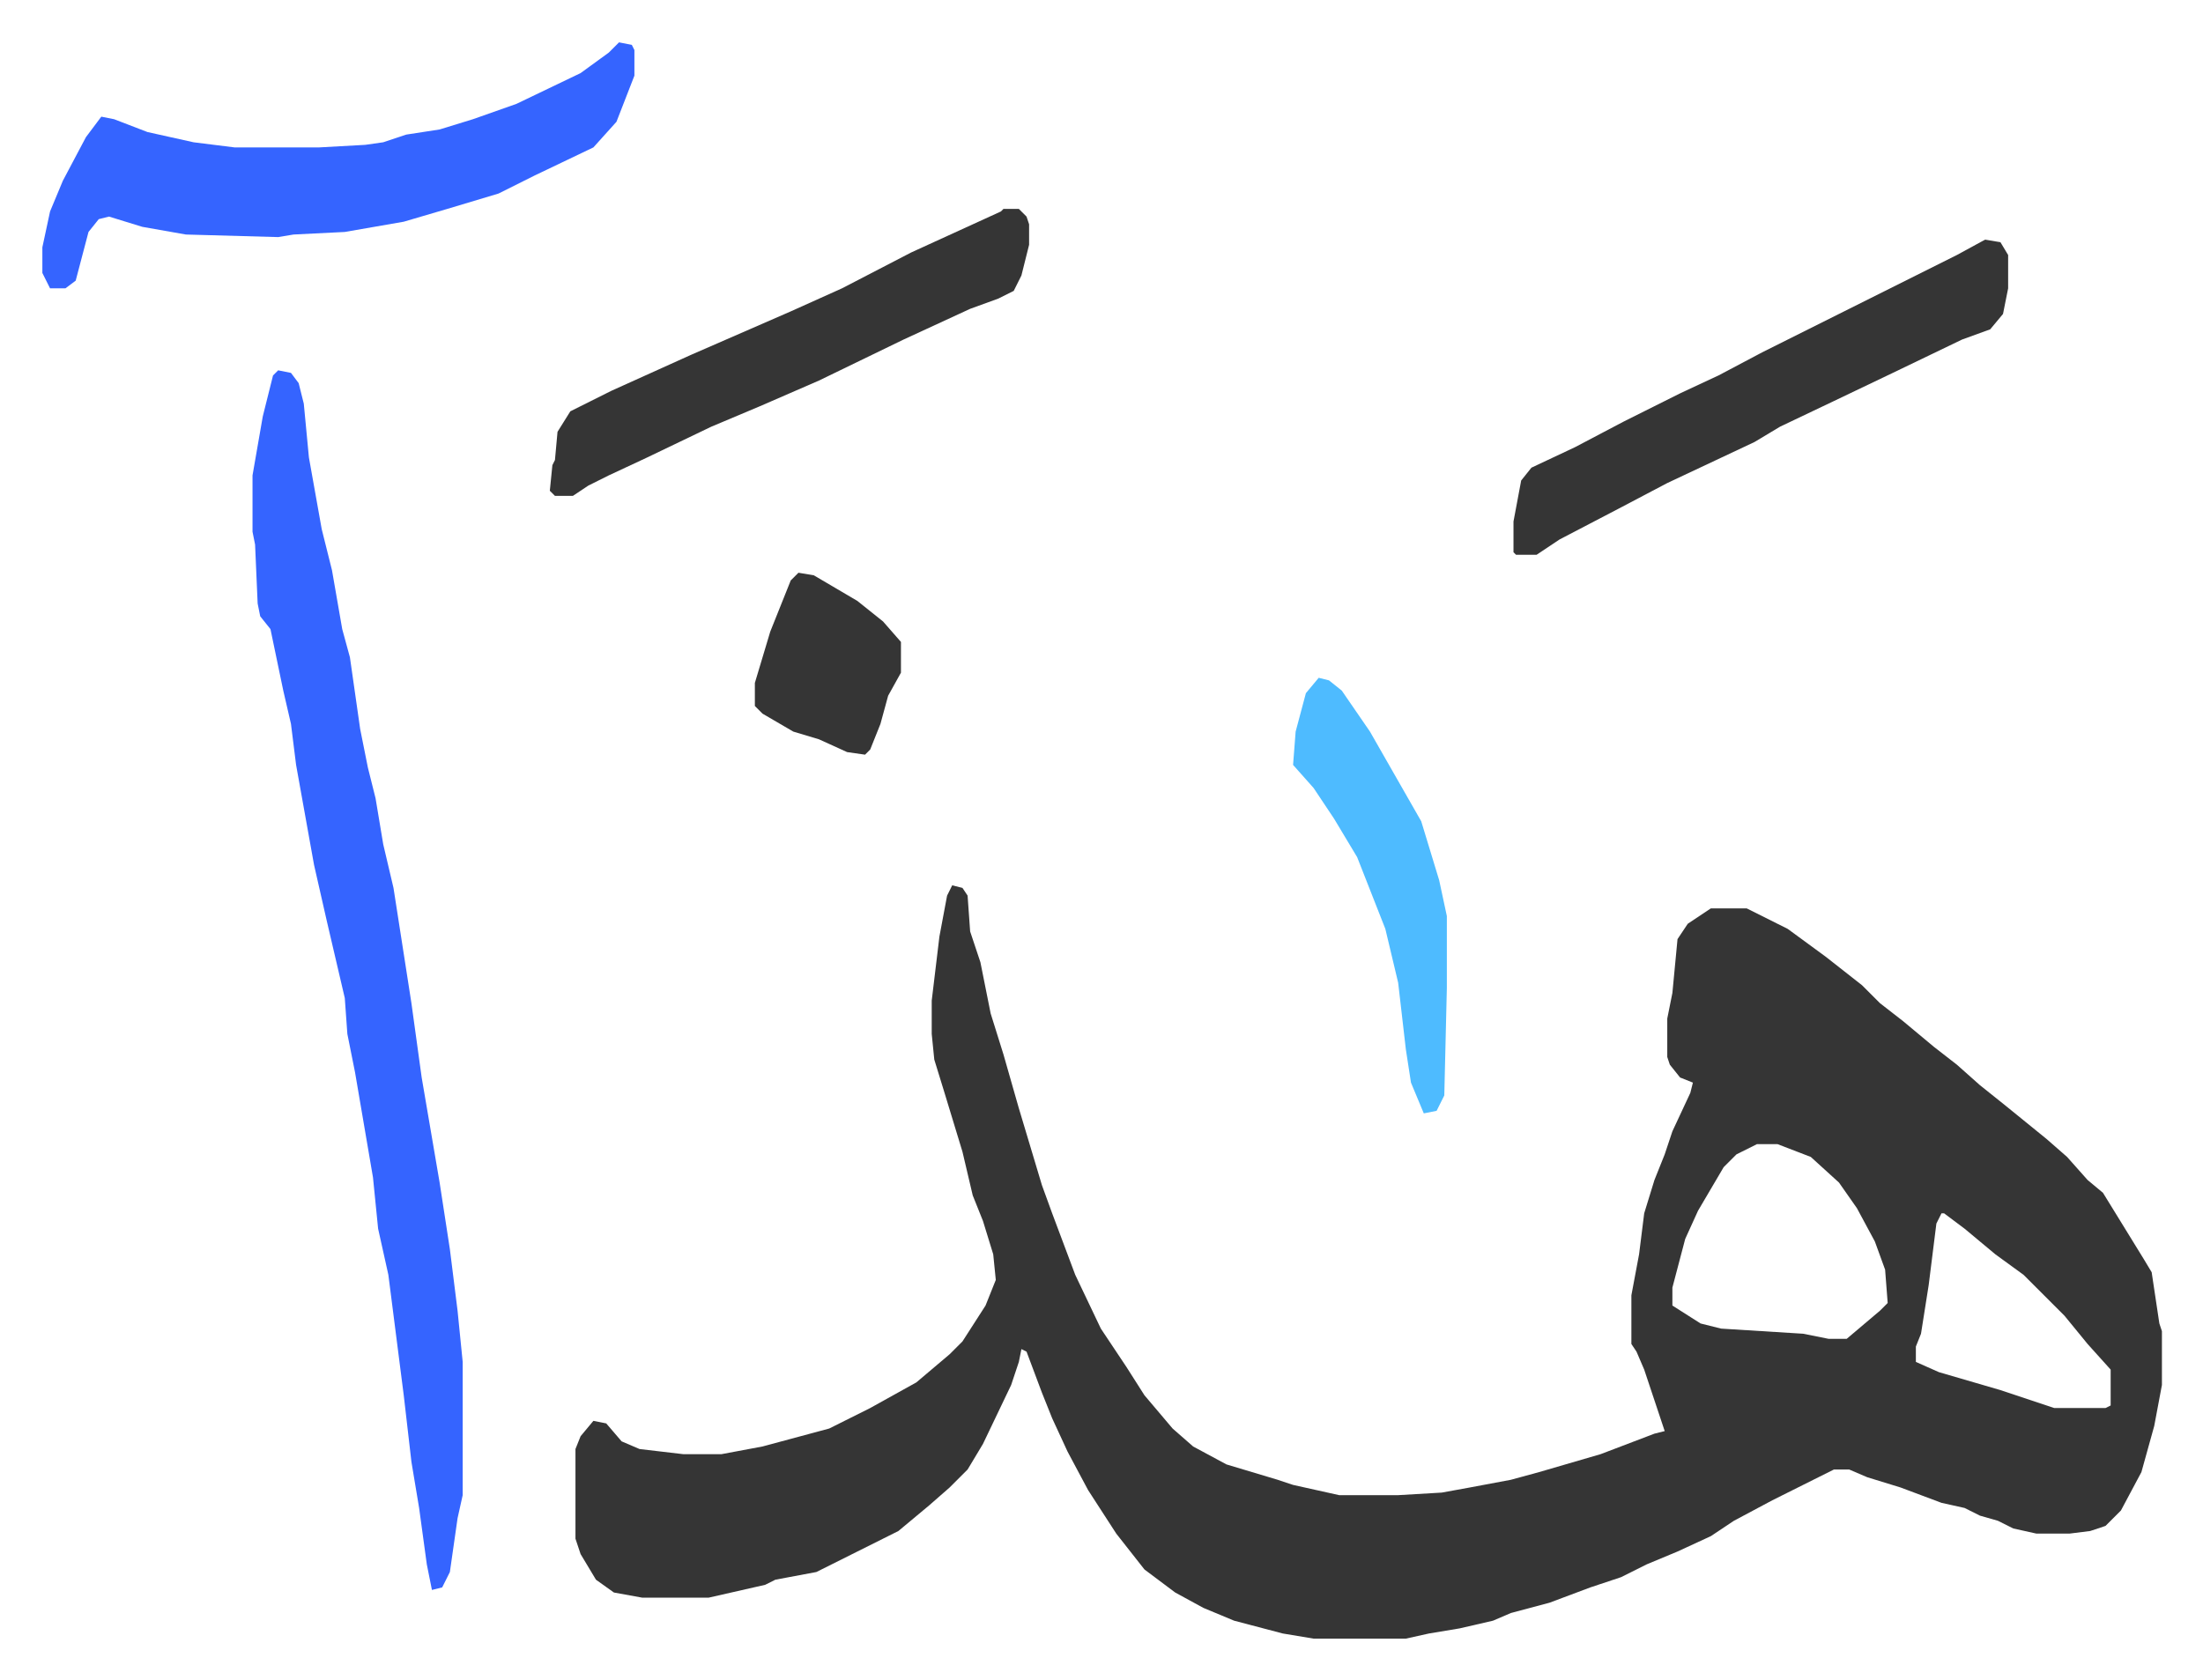
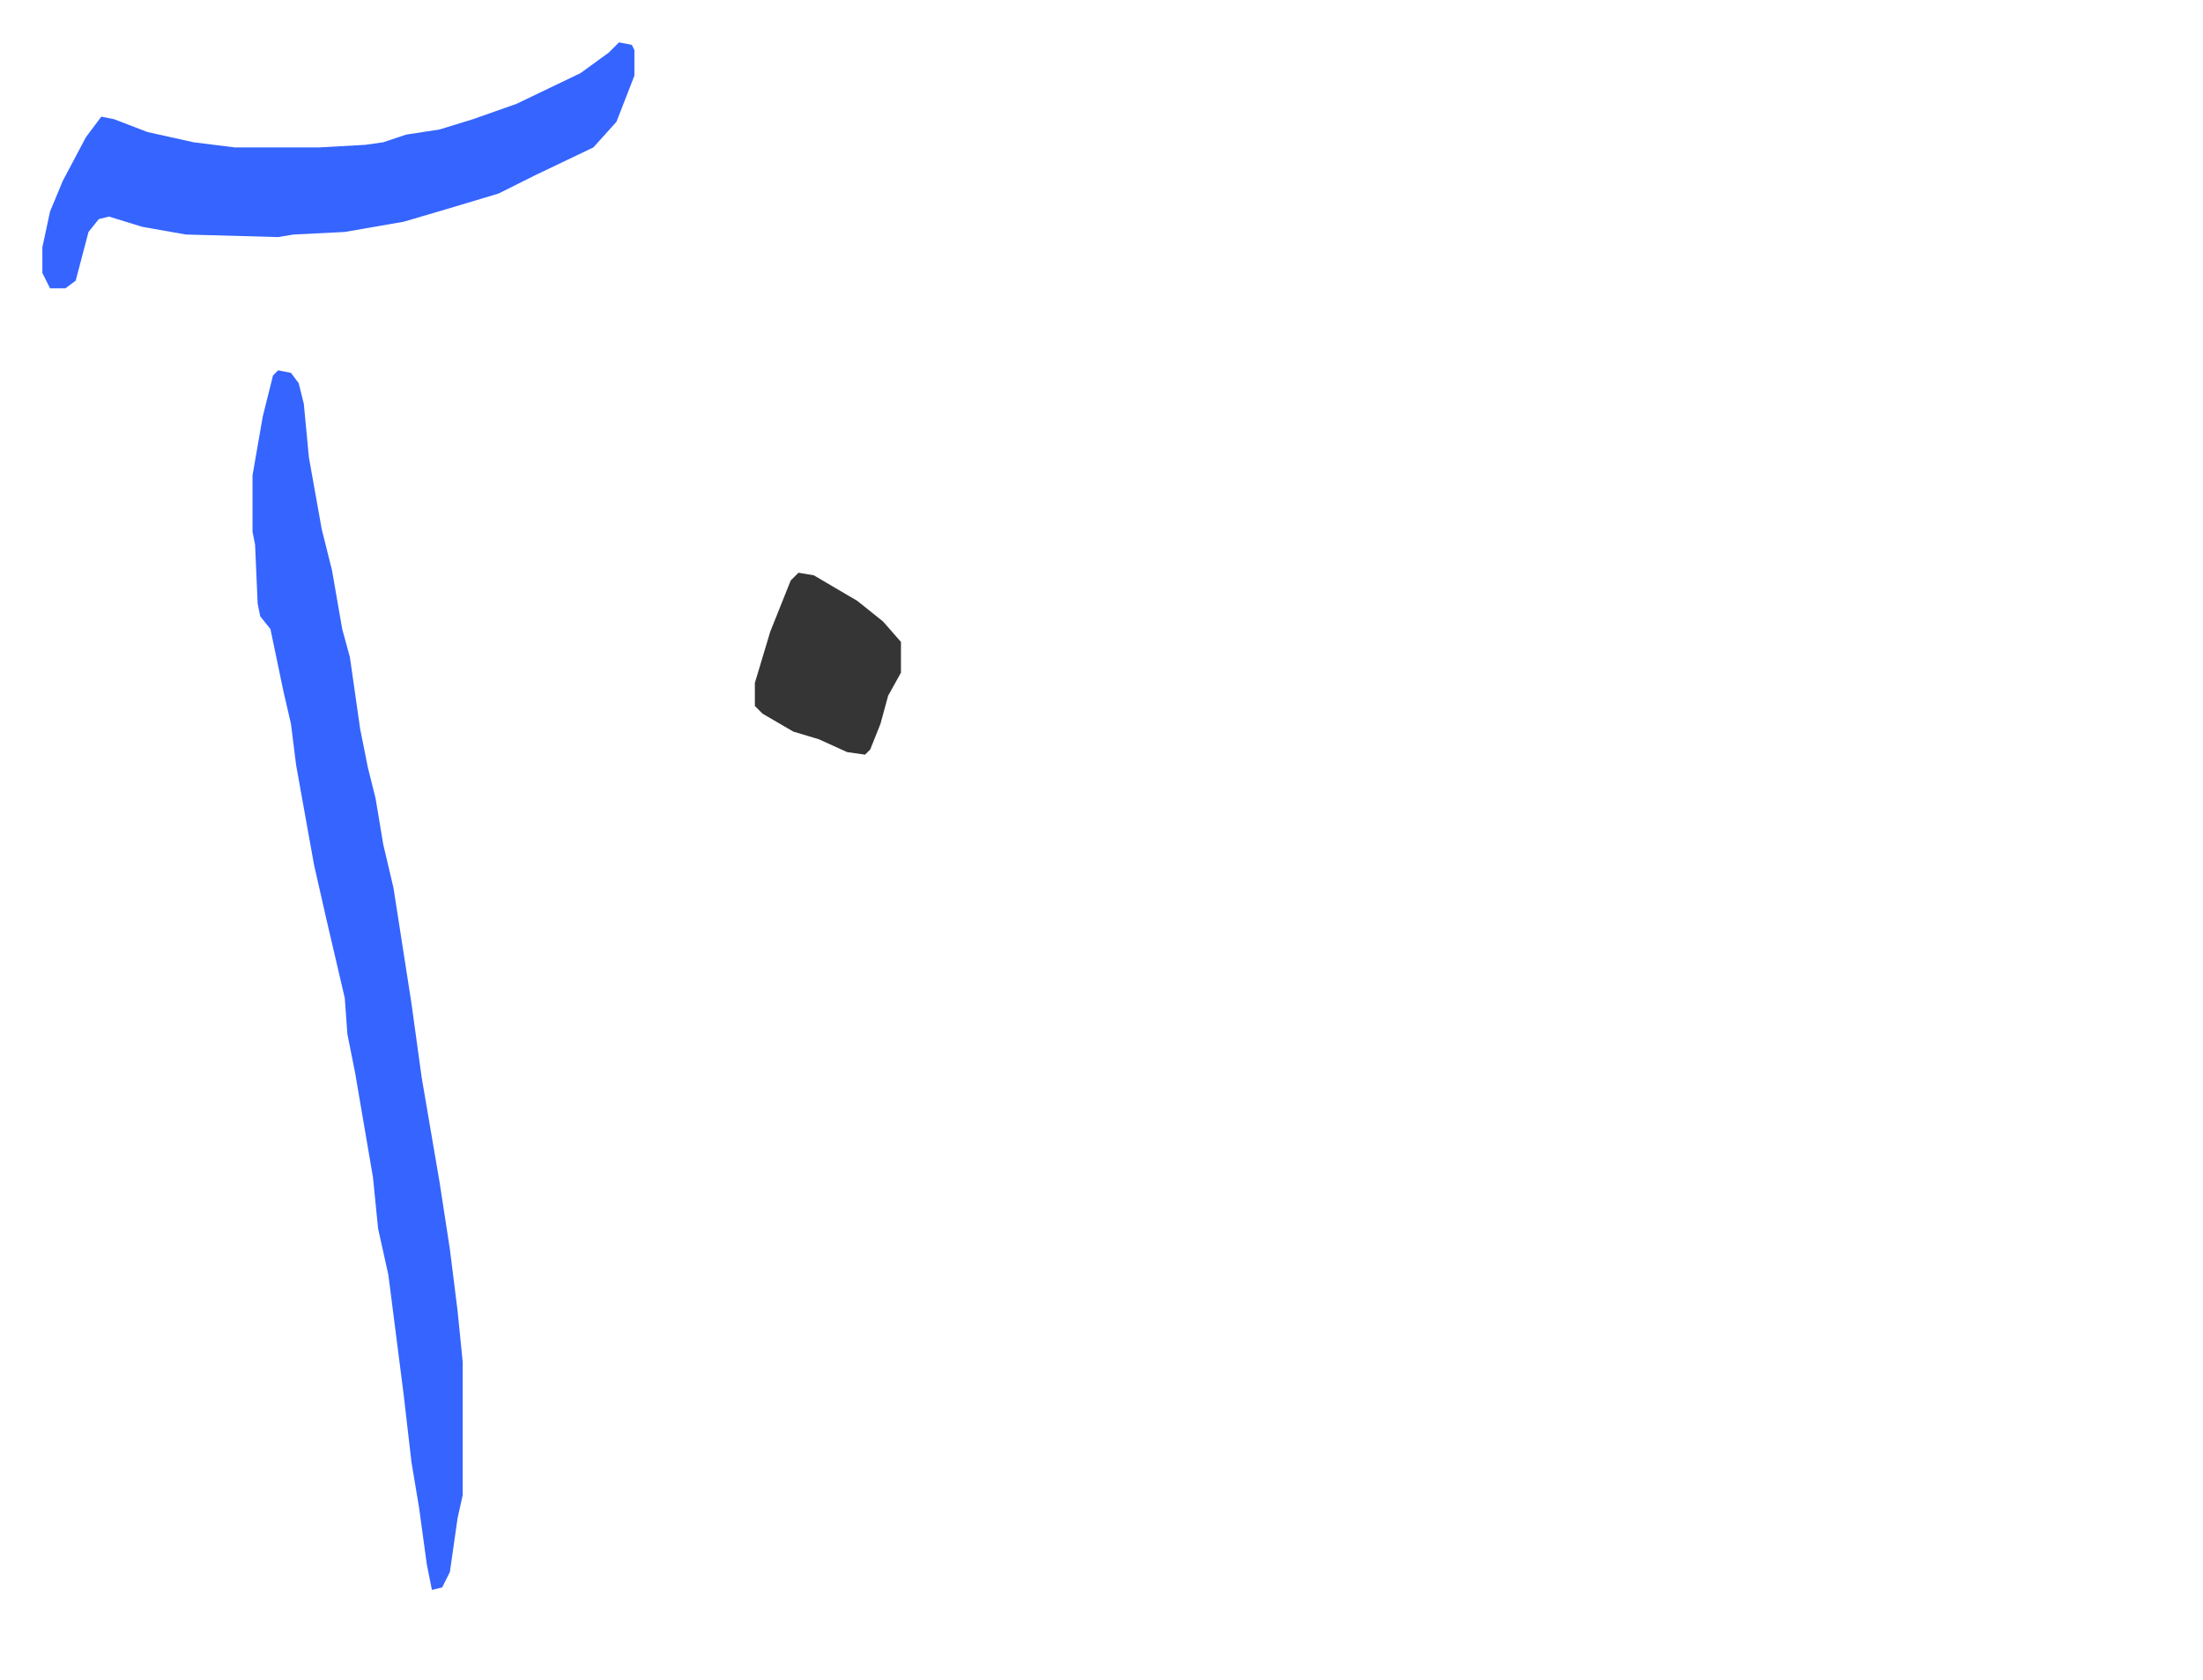
<svg xmlns="http://www.w3.org/2000/svg" role="img" viewBox="-16.53 336.47 859.56 655.56">
-   <path fill="#353535" id="rule_normal" d="M355 682l4 1 2 3 1 14 4 12 4 20 5 16 6 21 9 30 4 11 9 24 10 21 10 15 7 11 11 13 8 7 13 7 10 3 10 3 6 2 18 4h23l17-1 11-2 16-3 11-3 24-7 21-8 4-1-8-24-3-7-2-3v-19l3-16 2-16 4-13 4-10 3-9 7-15 1-4-5-2-4-5-1-3v-15l2-10 2-21 4-6 9-6h14l16 8 15 11 14 11 7 7 9 7 12 10 9 7 9 8 10 8 16 13 8 7 8 9 6 5 8 13 8 13 3 5 3 20 1 3v21l-3 16-5 18-8 15-6 6-6 2-8 1h-13l-9-2-6-3-7-2-6-3-9-2-16-6-13-4-7-3h-6l-12 6-12 6-15 8-9 6-13 6-12 5-10 5-12 4-16 6-15 4-7 3-13 3-12 2-9 2h-36l-12-2-19-5-12-5-11-6-12-9-11-14-11-17-8-15-6-13-4-10-6-16-2-1-1 5-3 9-11 23-6 10-7 7-8 7-12 10-16 8-16 8-16 3-4 2-22 5h-26l-11-2-7-5-6-10-2-6v-35l2-5 5-6 5 1 6 7 7 3 17 2h15l16-3 26-7 16-8 18-10 13-11 5-5 9-14 4-10-1-10-4-13-4-10-4-17-7-23-4-13-1-10v-13l3-25 3-16zm314 101l-8 4-5 5-10 17-5 11-5 19v7l11 7 8 2 32 2 10 2h7l13-11 3-3-1-13-4-11-7-13-7-10-11-10-13-5zm72 27l-2 4-3 24-3 19-2 5v6l9 4 24 7 12 4 9 3h20l2-1v-14l-9-10-9-11-16-16-11-8-12-10-8-6z" />
  <path fill="#3564ff" id="rule_madd_obligatory_4_5_vowels" d="M92 481l5 1 3 4 2 8 2 21 5 28 4 16 4 23 3 11 4 28 3 15 3 12 3 18 4 17 7 45 4 29 7 41 4 26 3 24 2 20v52l-2 9-3 21-3 6-4 1-2-10-3-22-3-18-3-26-6-47-4-18-2-20-7-41-3-15-1-14-7-30-5-22-7-39-2-16-3-13-5-24-4-5-1-5-1-23-1-5v-22l4-23 4-16zm133-128l5 1 1 2v10l-7 18-9 10-23 11-14 7-20 6-17 5-23 4-20 1-6 1-36-1-17-3-13-4-4 1-4 5-5 19-4 3H3l-3-6v-10l3-14 5-12 9-17 6-8 5 1 13 5 18 4 16 2h33l18-1 7-1 9-3 13-2 13-4 17-6 25-12 11-8z" />
-   <path fill="#353535" id="rule_normal" d="M758 430l6 1 3 5v13l-2 10-5 6-11 4-27 13-23 11-21 10-10 6-34 16-19 10-23 12-9 6h-8l-1-1v-12l3-16 4-5 17-8 19-10 22-11 15-7 17-9 16-8 16-8 44-22zm-383-12h6l3 3 1 3v8l-3 12-3 6-6 3-11 4-26 12-33 16-23 10-19 8-25 12-15 7-8 4-6 4h-7l-2-2 1-10 1-2 1-11 5-8 16-8 31-14 39-17 20-9 27-14 35-16z" />
-   <path fill="#4ebbff" id="rule_madd_normal_2_vowels" d="M498 601l4 1 5 4 11 16 12 21 8 14 7 23 3 14v28l-1 42-3 6-5 1-5-12-2-13-3-26-5-21-11-28-9-15-8-12-8-9 1-13 4-15z" />
  <path fill="#353535" id="rule_normal" d="M295 560l6 1 17 10 10 8 7 8v12l-5 9-3 11-4 10-2 2-7-1-11-5-10-3-12-7-3-3v-9l6-20 8-20z" />
</svg>